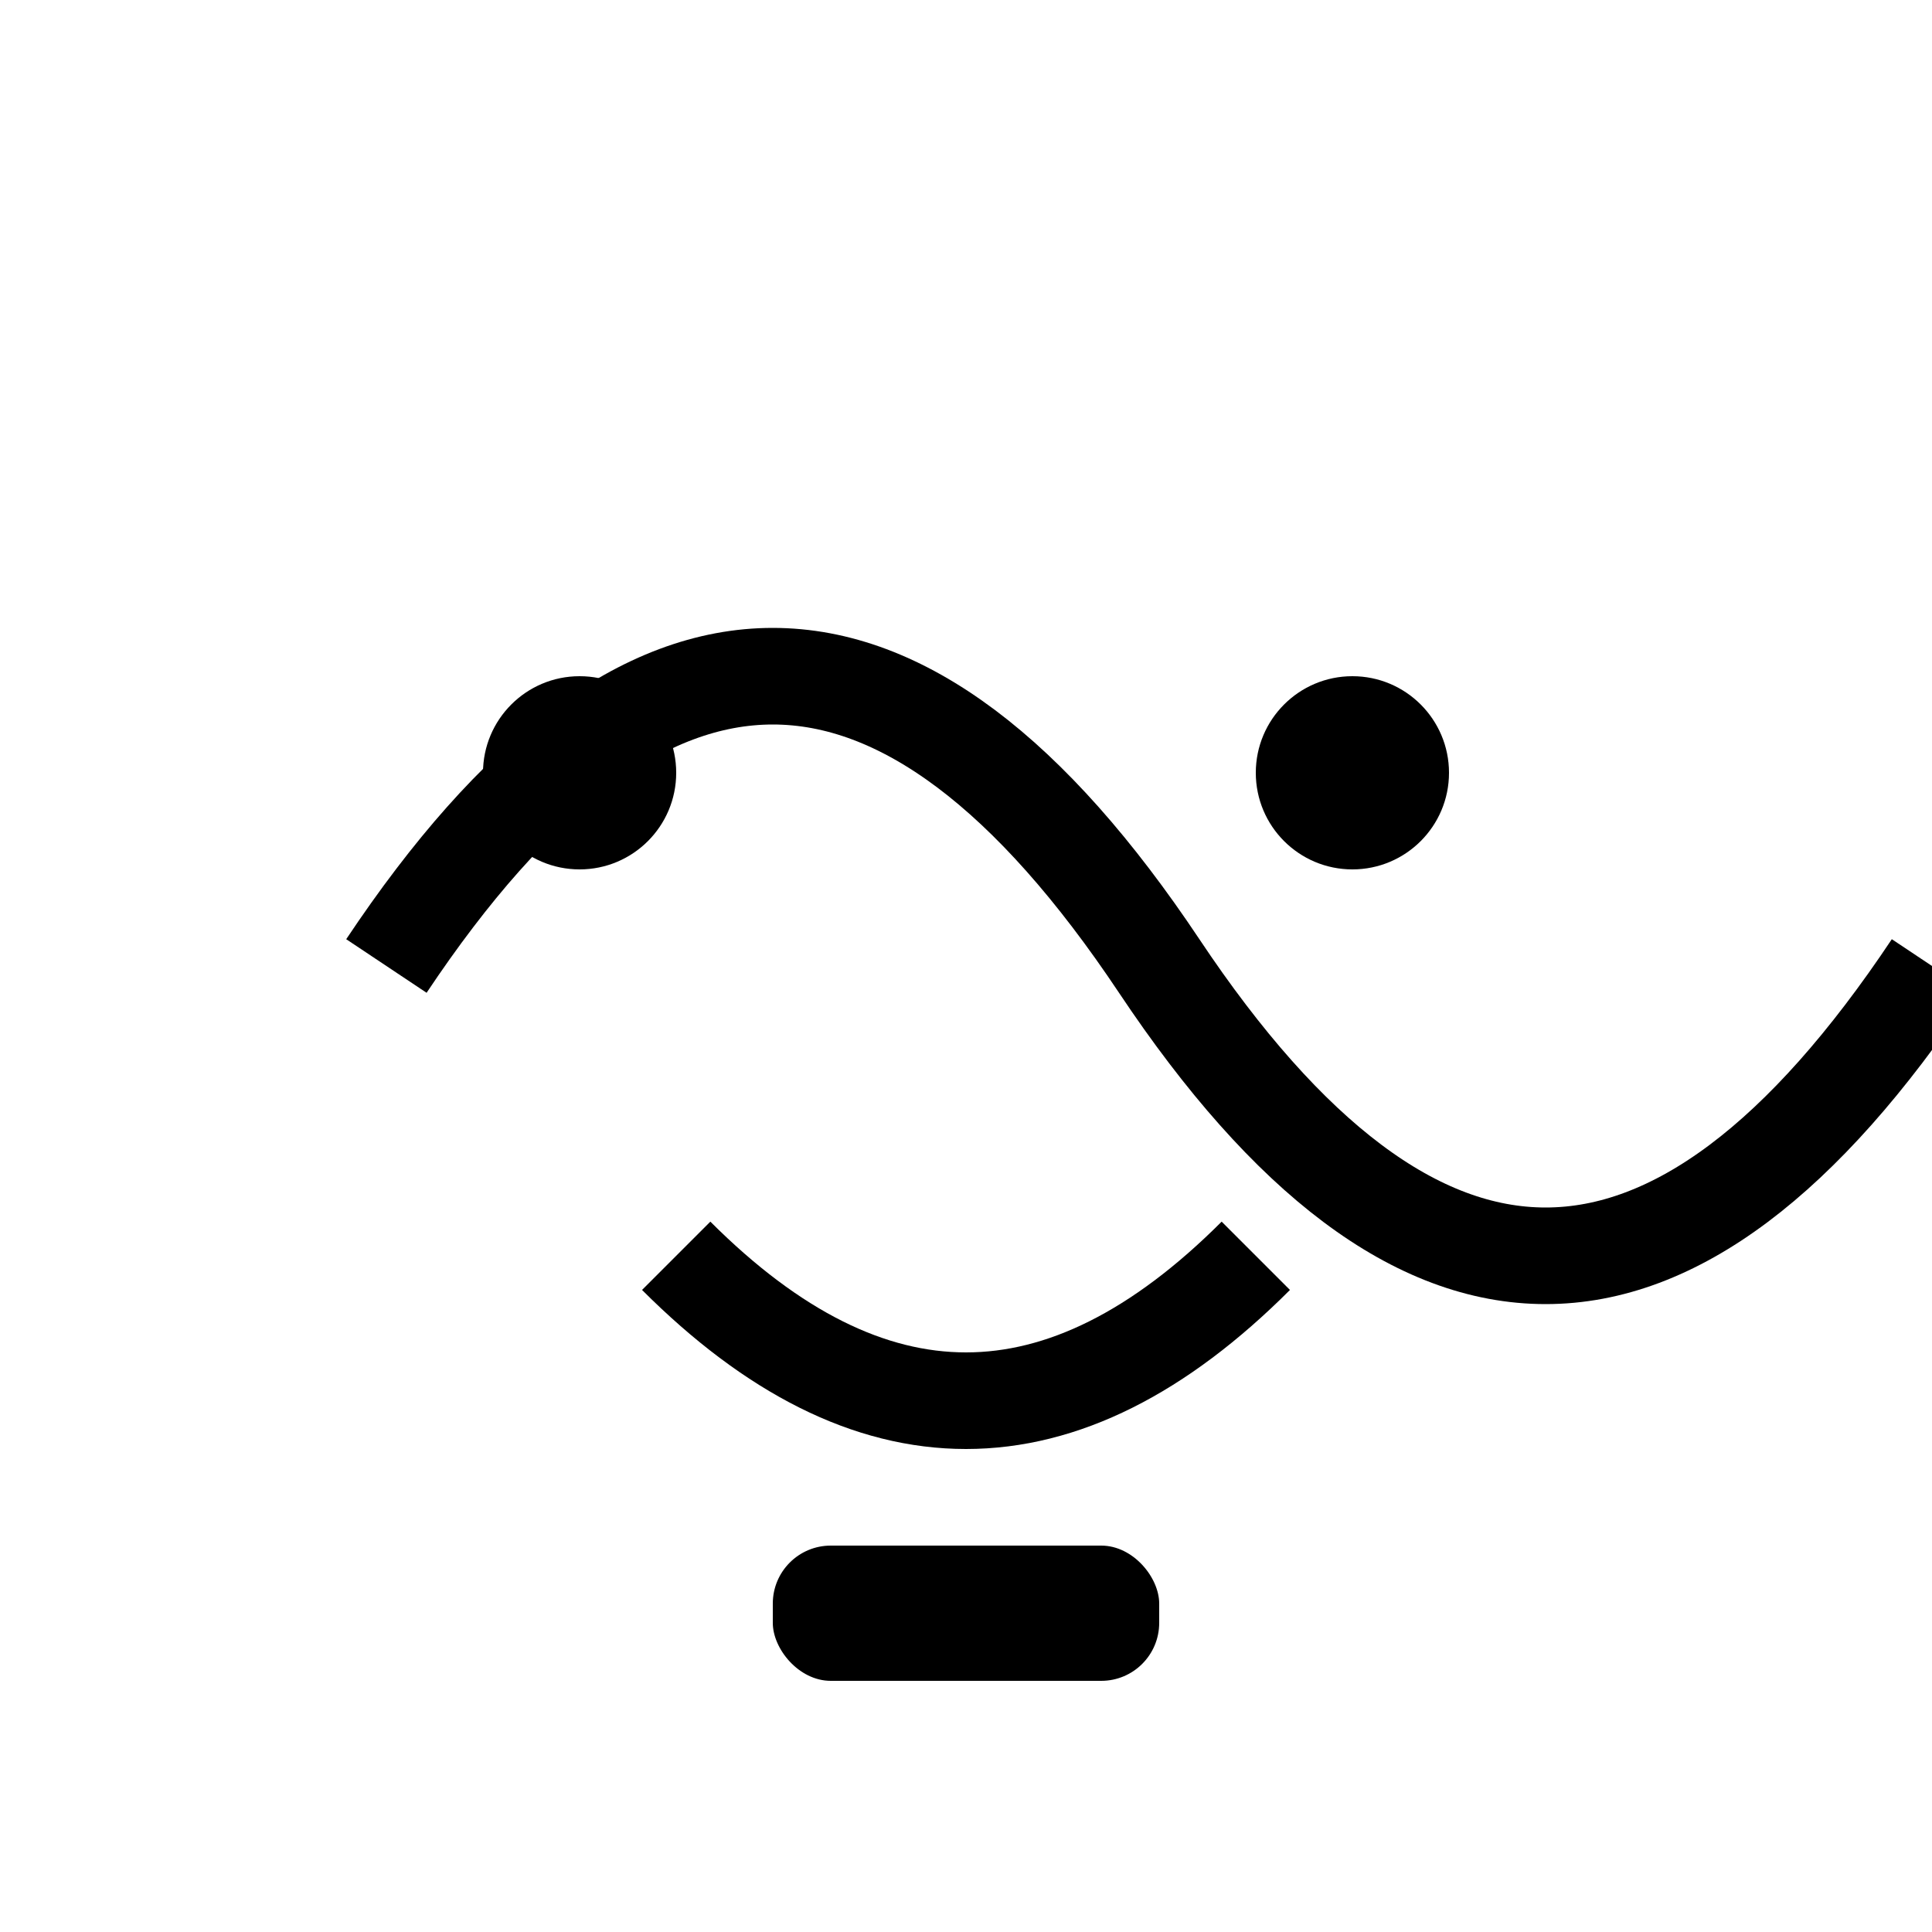
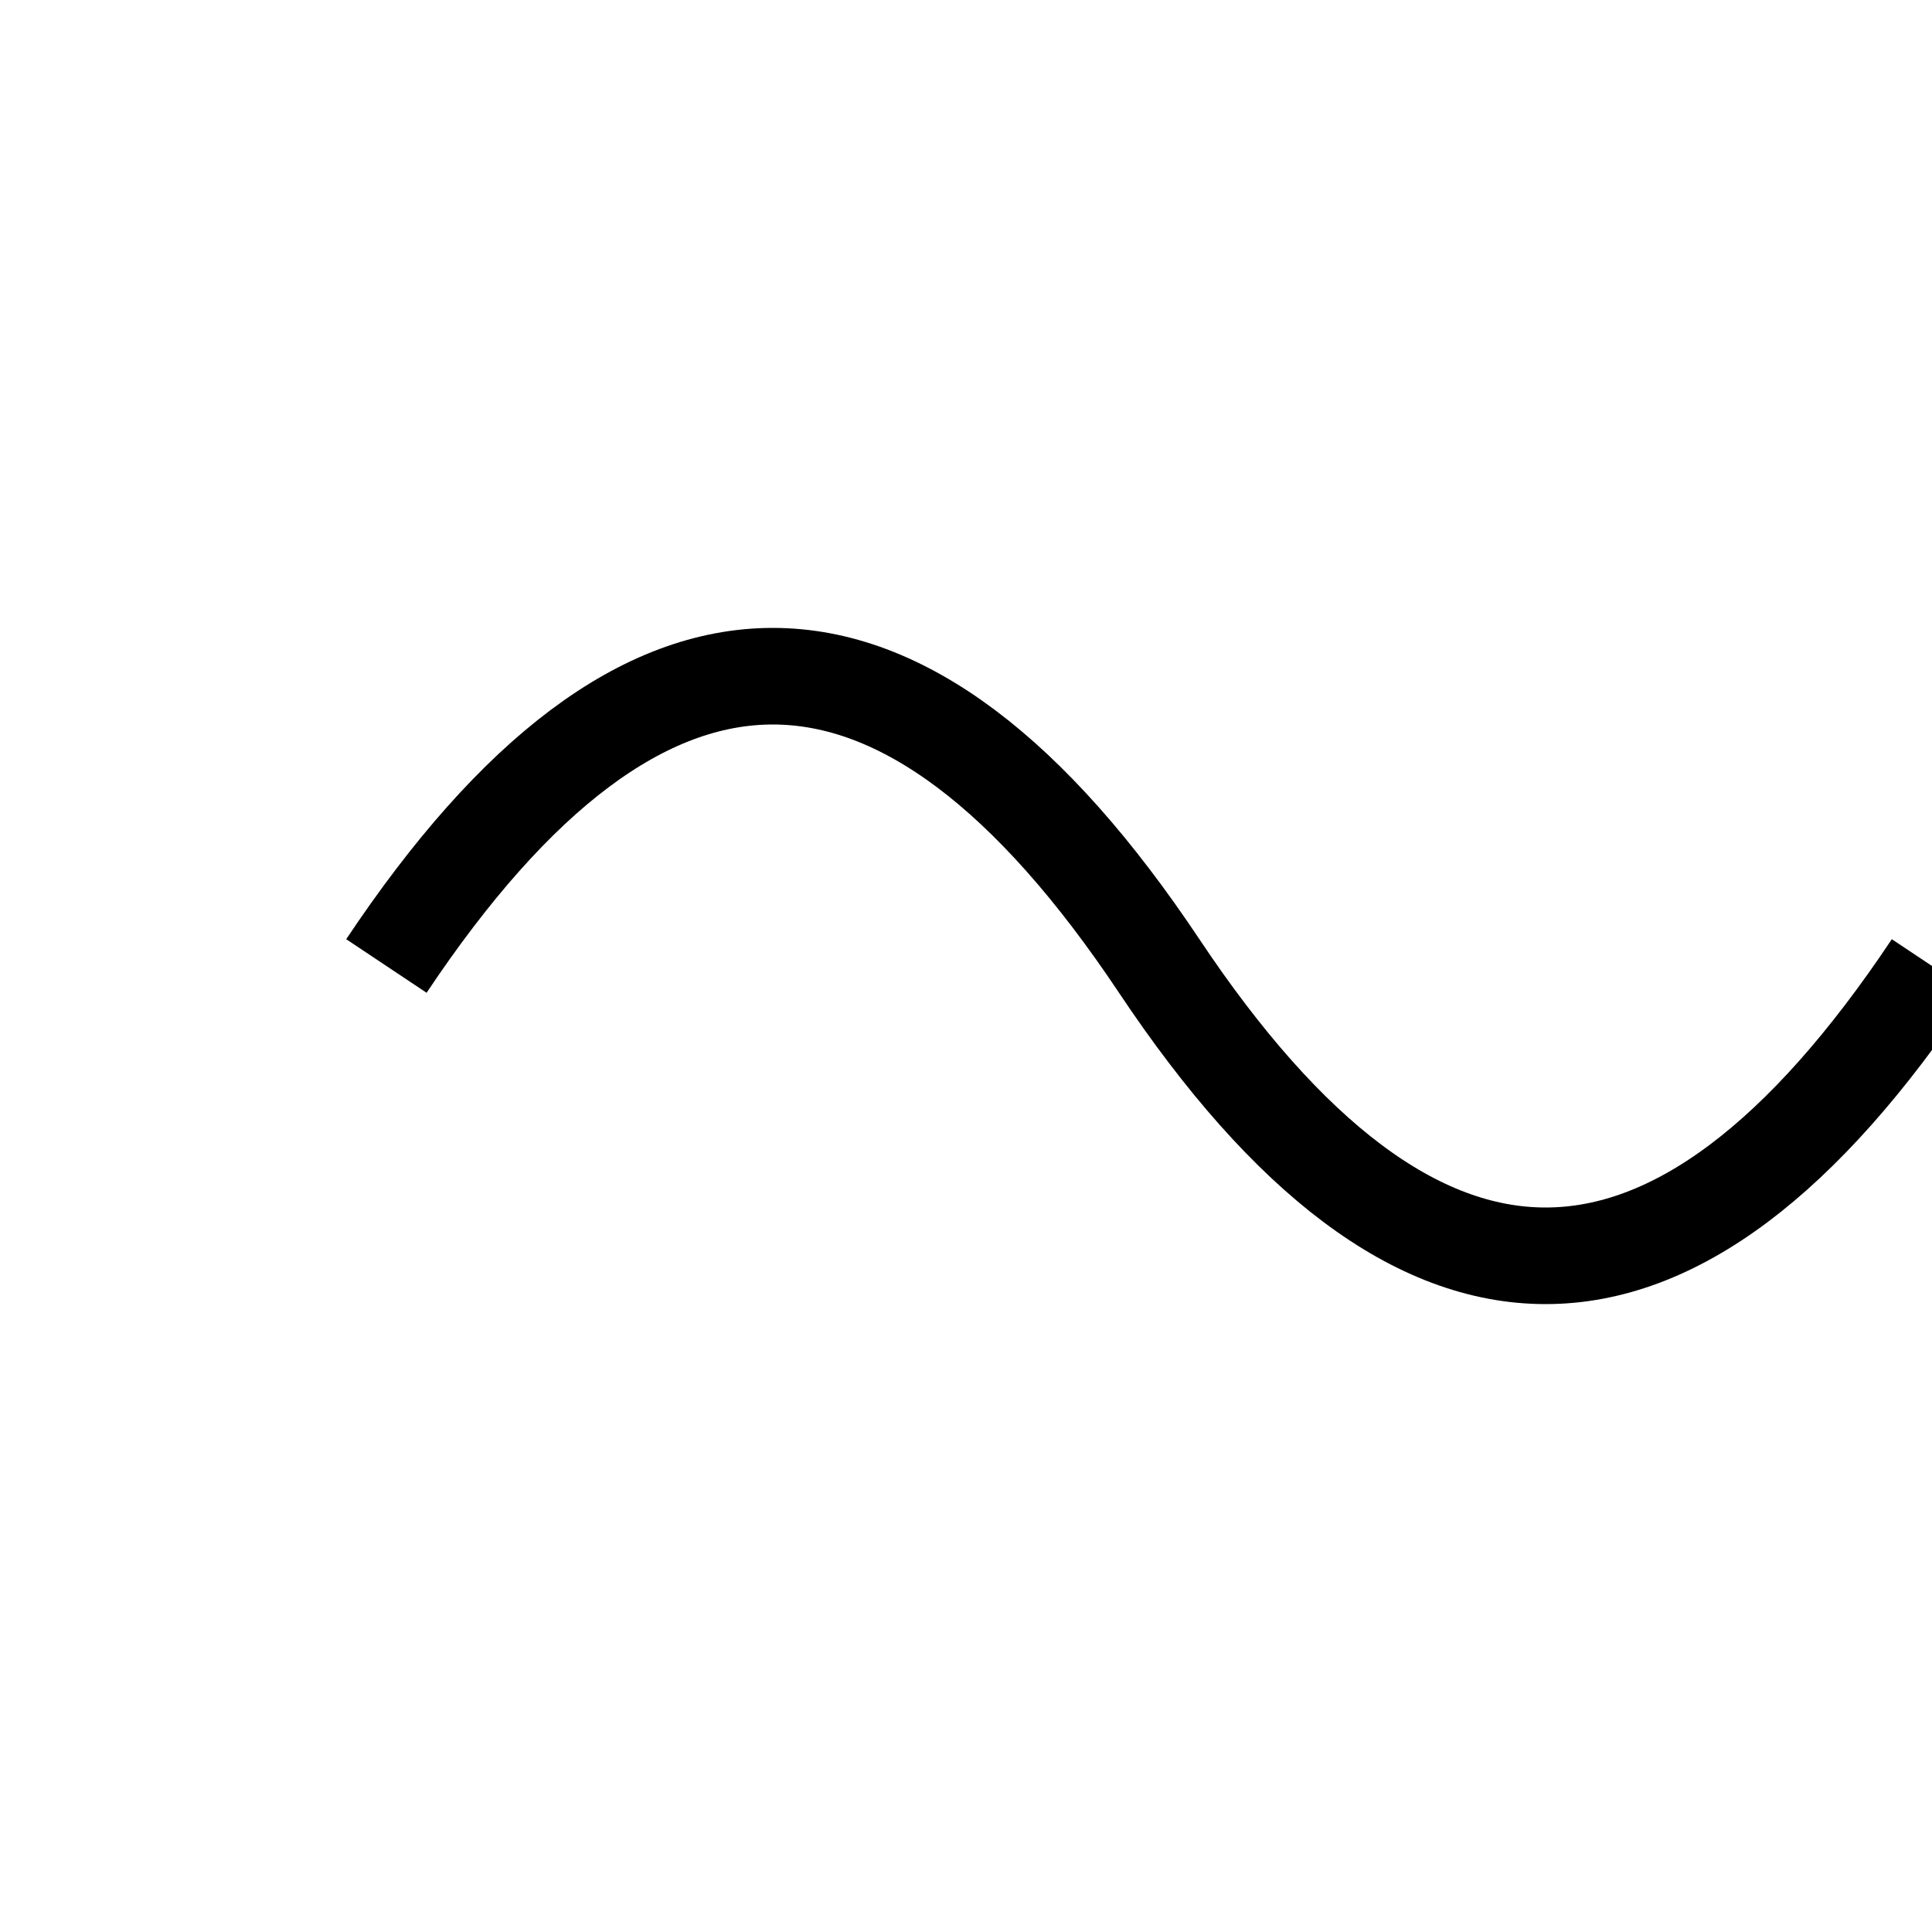
<svg xmlns="http://www.w3.org/2000/svg" viewBox="0 0 100 100" fill="#7FC8A9">
  <circle cx="50" cy="50" r="50" fill="none" />
  <path d="M20 50 Q40 20 60 50 T100 50" stroke="black" fill="none" stroke-width="5" />
-   <circle cx="30" cy="40" r="5" fill="black" />
-   <circle cx="70" cy="40" r="5" fill="black" />
-   <path d="M35 65 Q50 80 65 65" stroke="black" fill="none" stroke-width="5" />
-   <rect x="40" y="80" width="20" height="7" rx="3" fill="black" />
</svg>